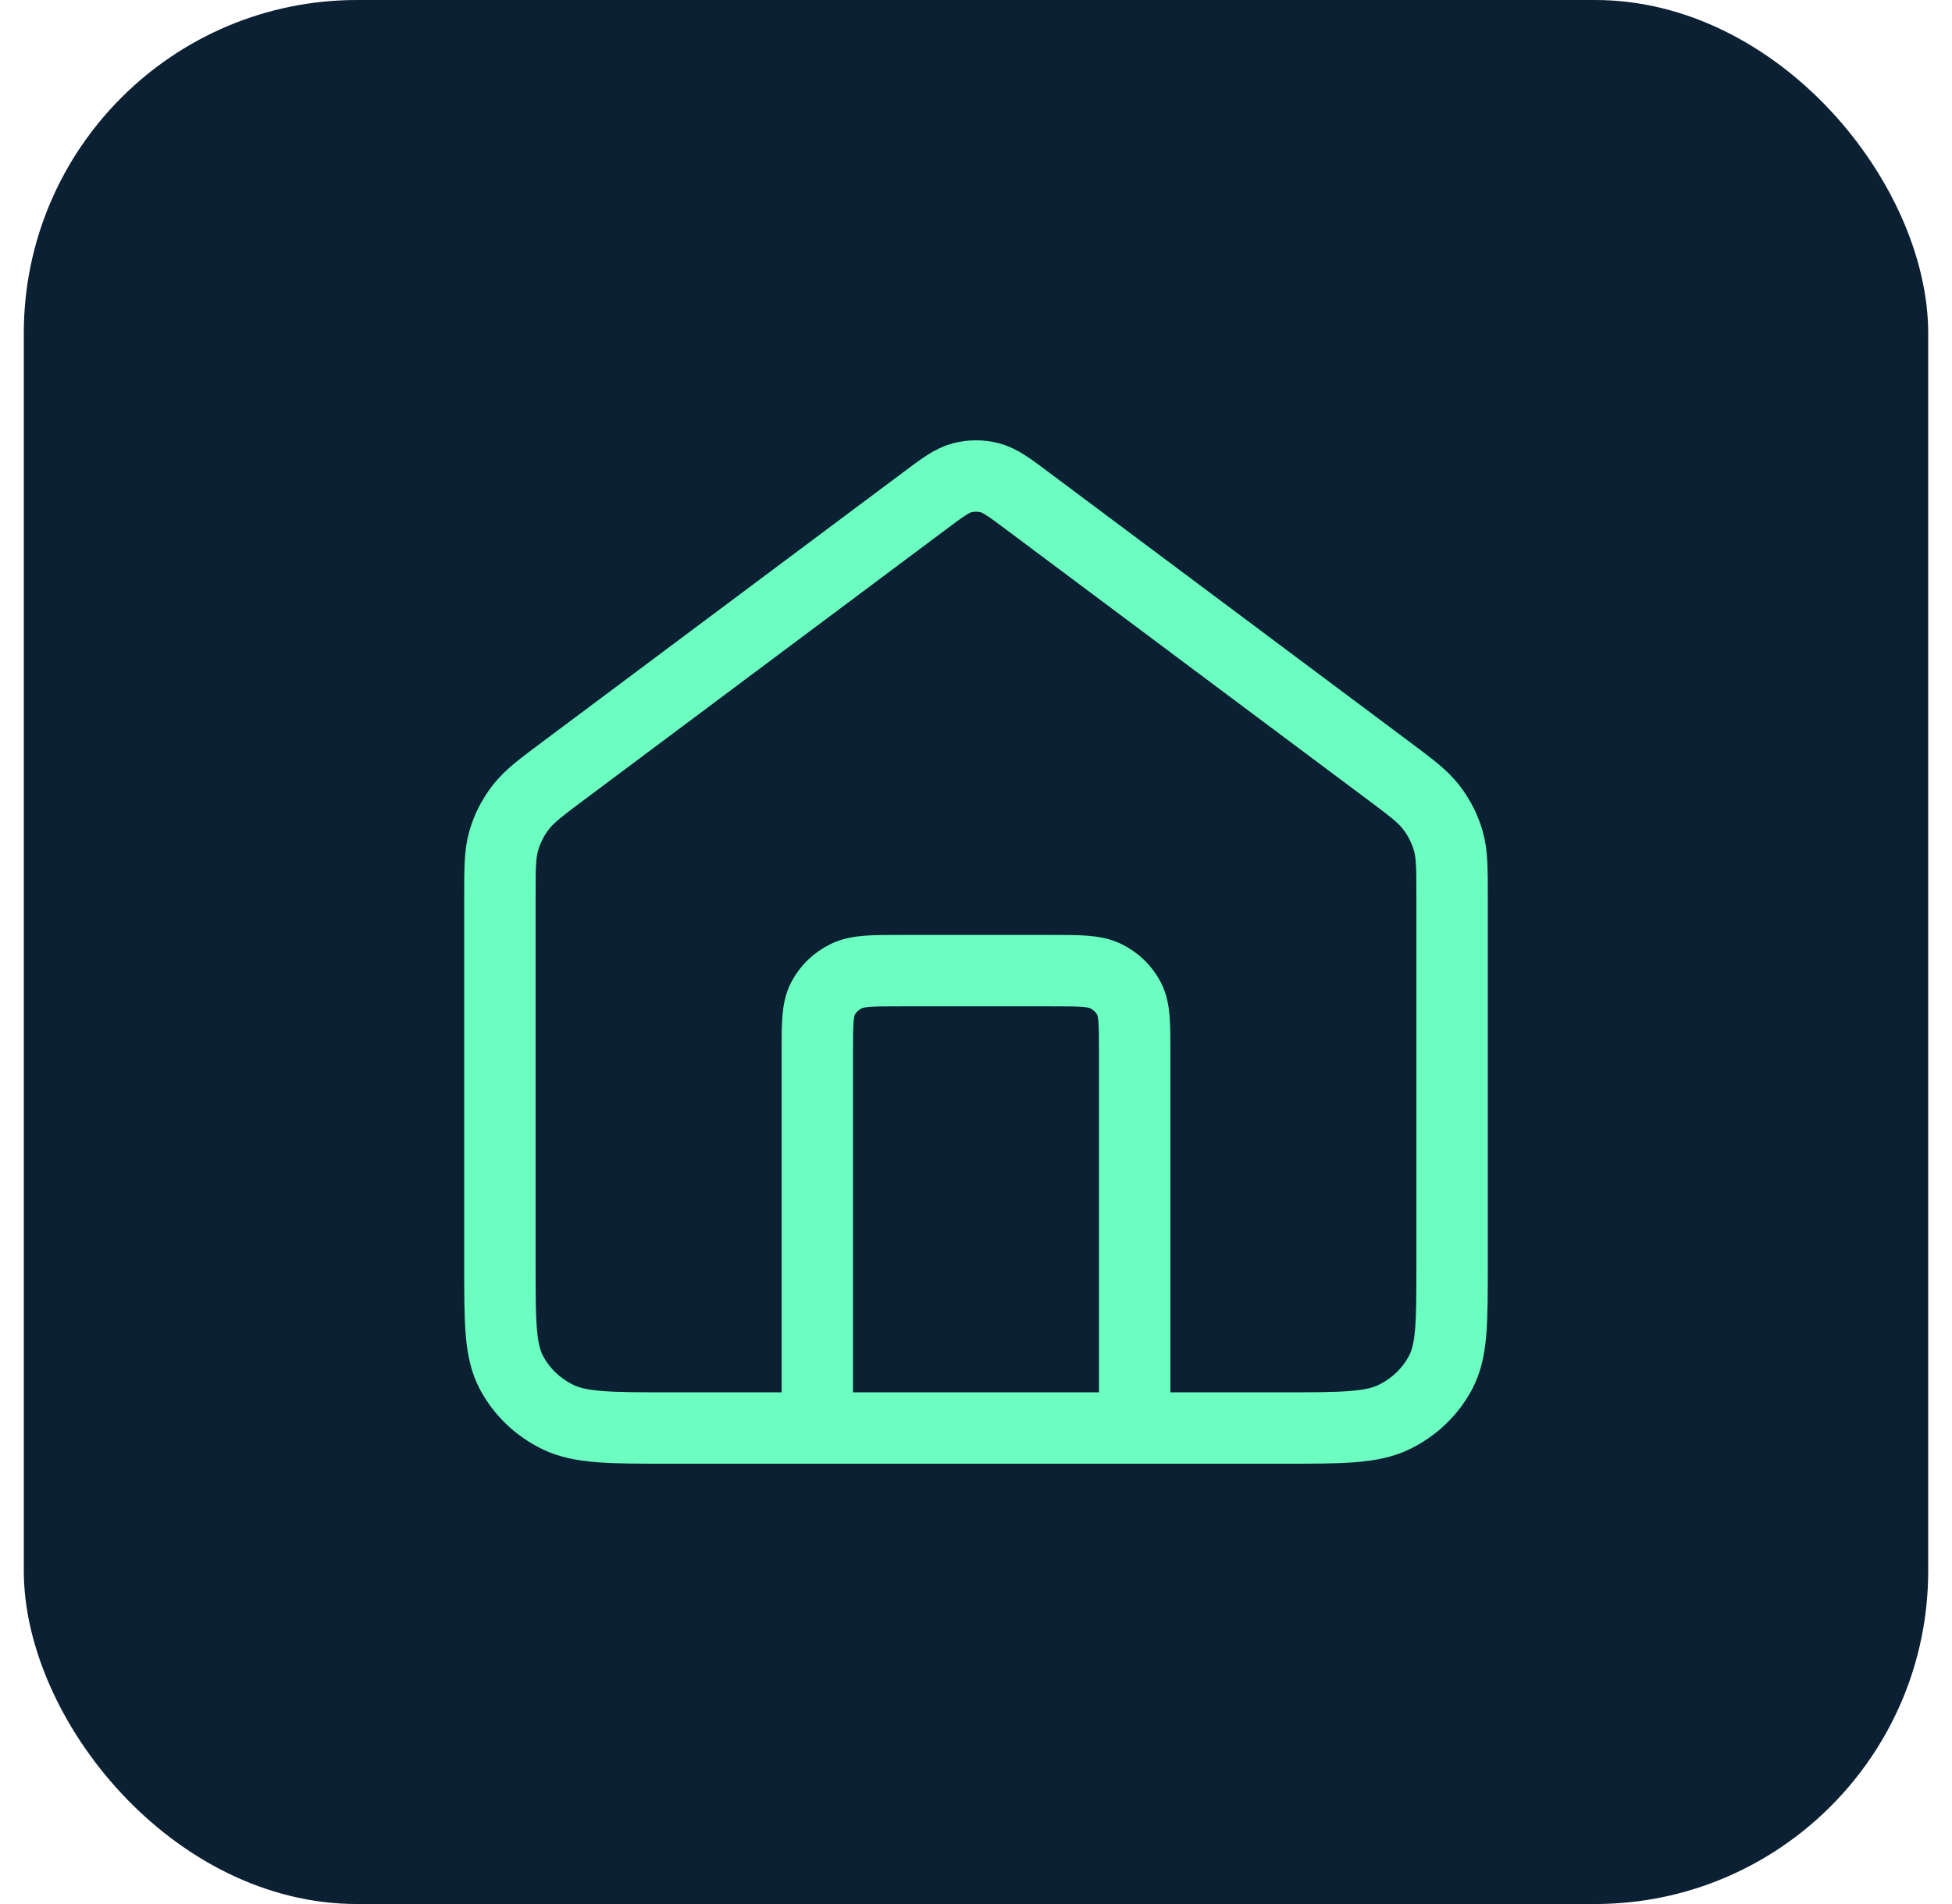
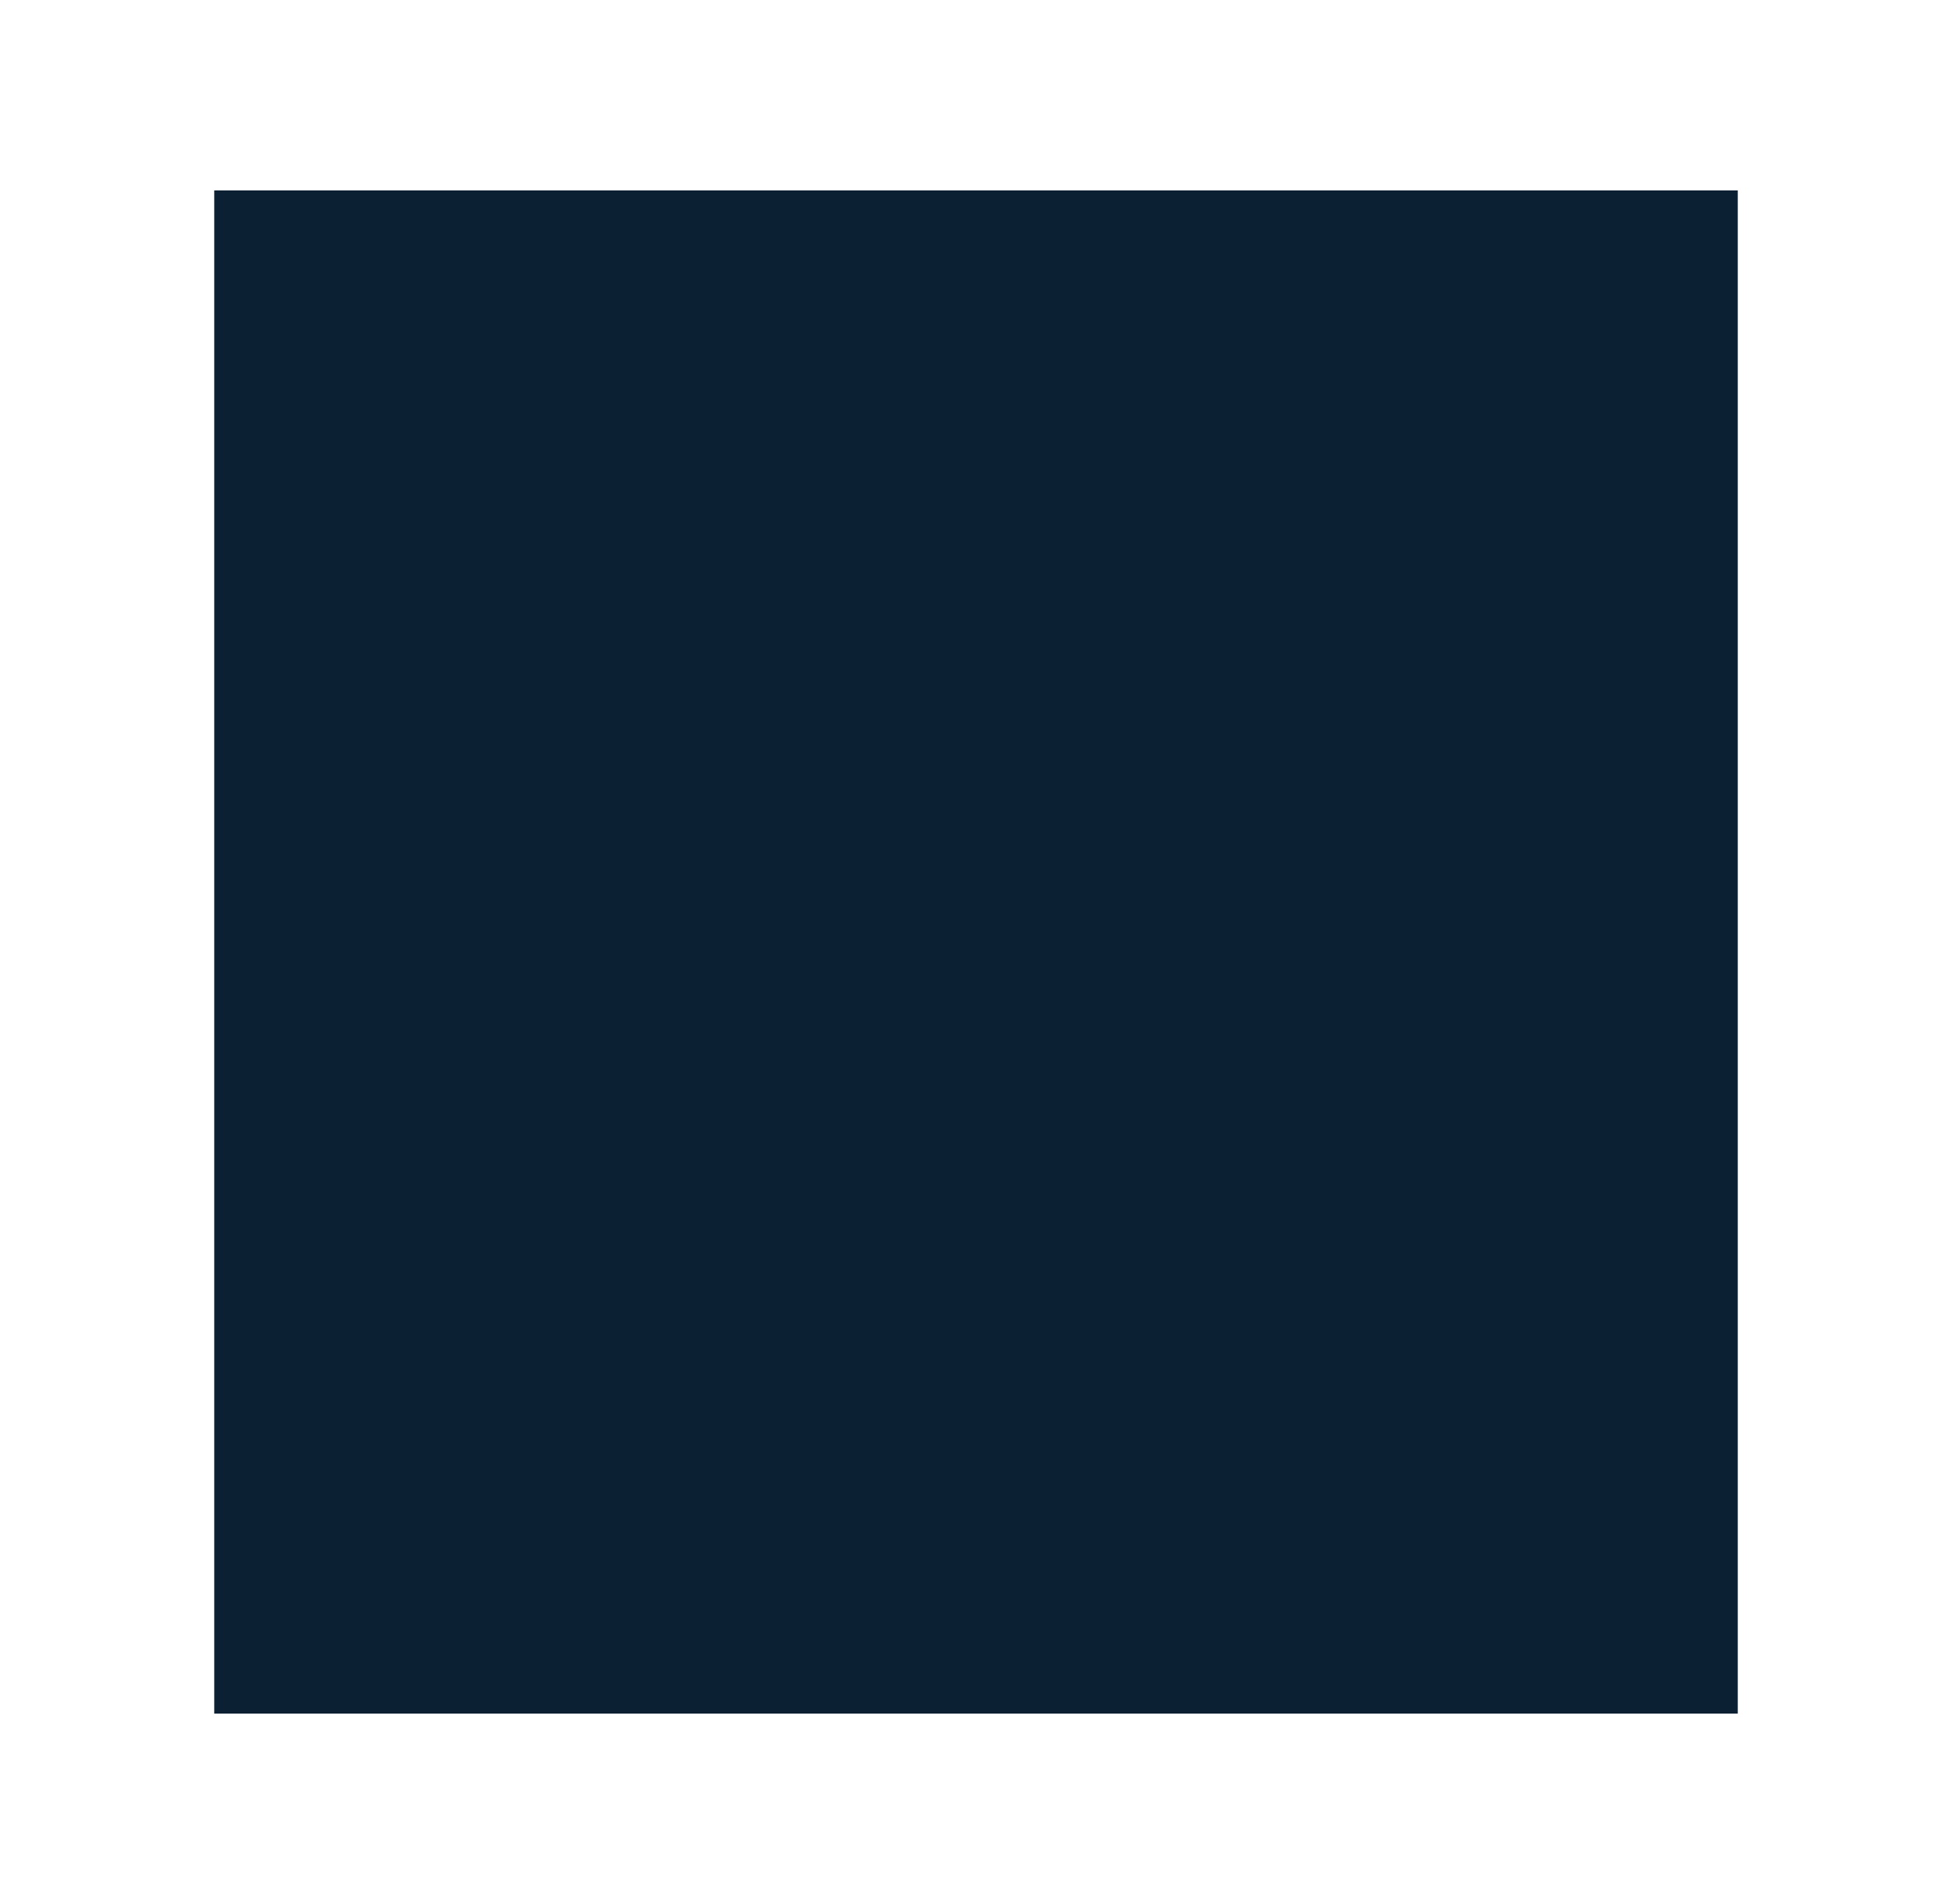
<svg xmlns="http://www.w3.org/2000/svg" width="41" height="40" viewBox="0 0 41 40" fill="none">
-   <rect x="0.5" width="40" height="40" rx="7" fill="#0B2033" />
  <rect width="32" height="32" transform="translate(4.5 4)" fill="#0B2033" />
-   <path d="M17.167 30V22.1C17.167 21.502 17.167 21.203 17.288 20.974C17.394 20.773 17.564 20.61 17.773 20.508C18.011 20.391 18.322 20.391 18.944 20.391H22.056C22.678 20.391 22.989 20.391 23.227 20.508C23.436 20.61 23.606 20.773 23.712 20.974C23.833 21.203 23.833 21.502 23.833 22.1V30M19.409 10.531L11.873 16.163C11.369 16.539 11.117 16.727 10.936 16.963C10.775 17.172 10.655 17.407 10.582 17.657C10.5 17.94 10.5 18.246 10.5 18.859V26.584C10.5 27.779 10.5 28.377 10.742 28.834C10.955 29.236 11.295 29.563 11.713 29.767C12.189 30 12.811 30 14.056 30H26.944C28.189 30 28.811 30 29.287 29.767C29.705 29.563 30.045 29.236 30.258 28.834C30.5 28.377 30.5 27.779 30.5 26.584V18.859C30.5 18.246 30.5 17.94 30.418 17.657C30.345 17.407 30.225 17.172 30.064 16.963C29.883 16.727 29.631 16.539 29.127 16.163L21.591 10.531C21.201 10.239 21.006 10.093 20.79 10.037C20.6 9.988 20.4 9.988 20.21 10.037C19.994 10.093 19.799 10.239 19.409 10.531Z" stroke="#6CFDC0" stroke-width="1.5" stroke-linecap="round" stroke-linejoin="round" />
</svg>